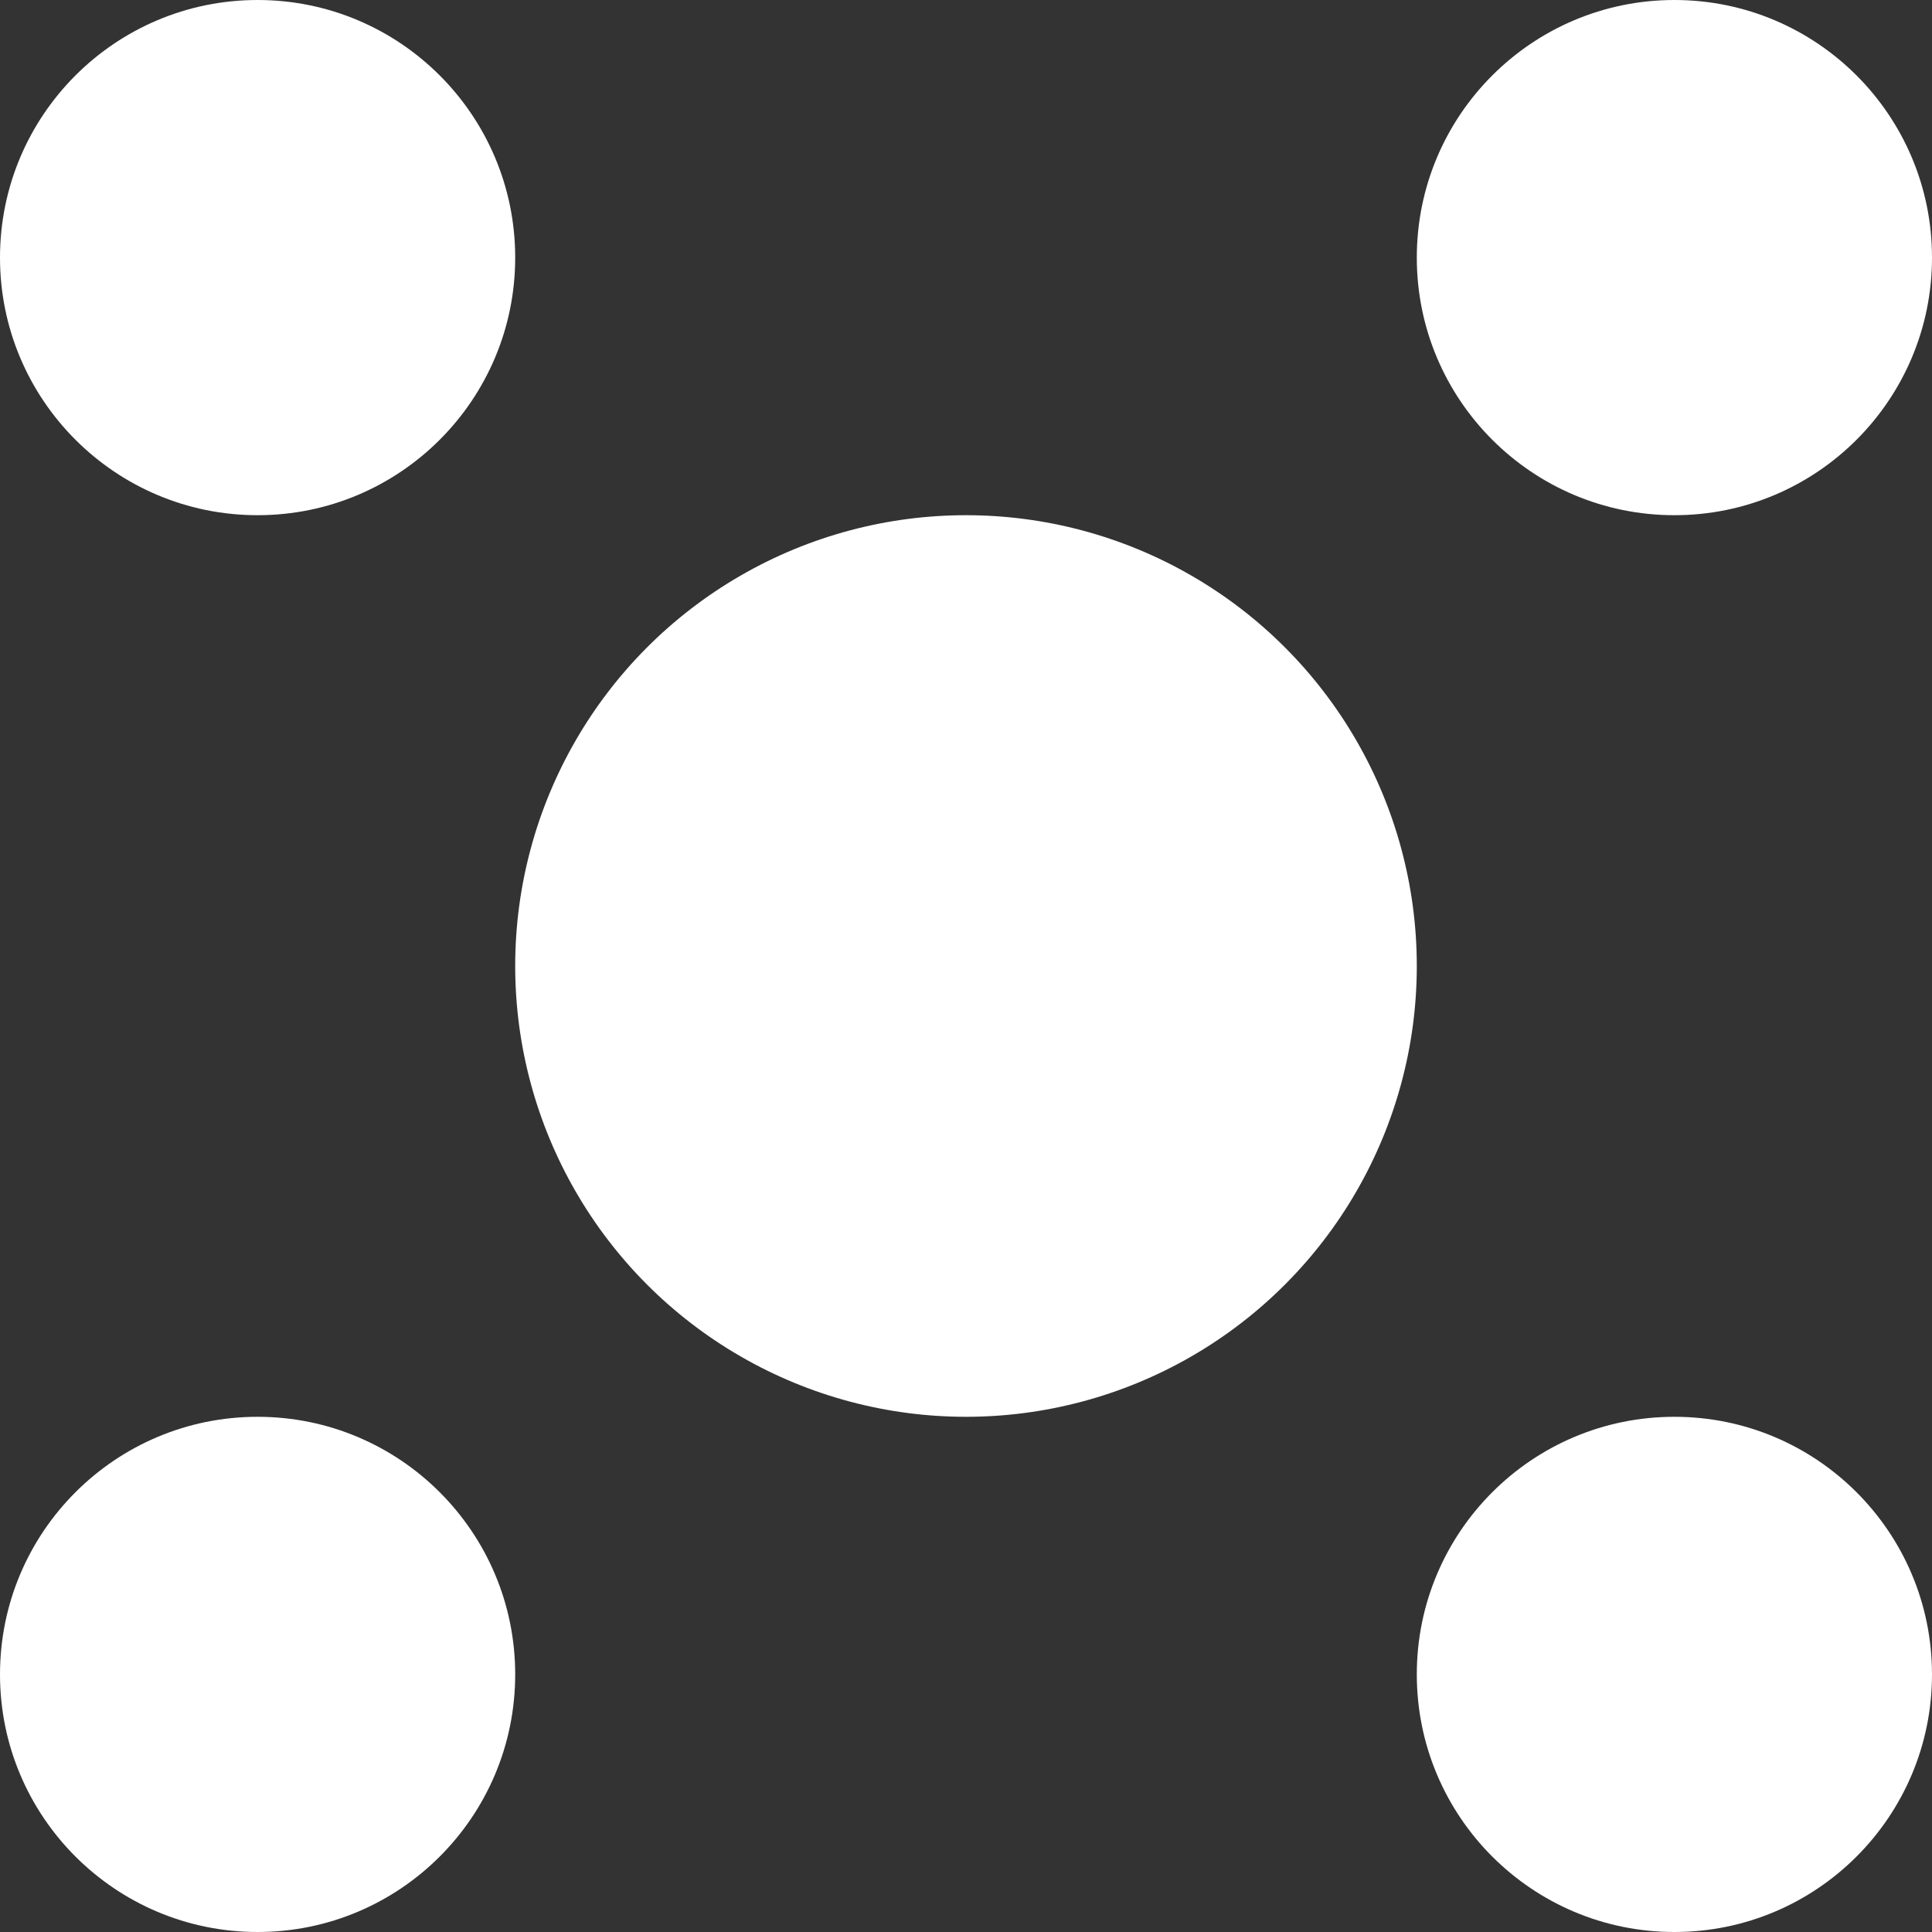
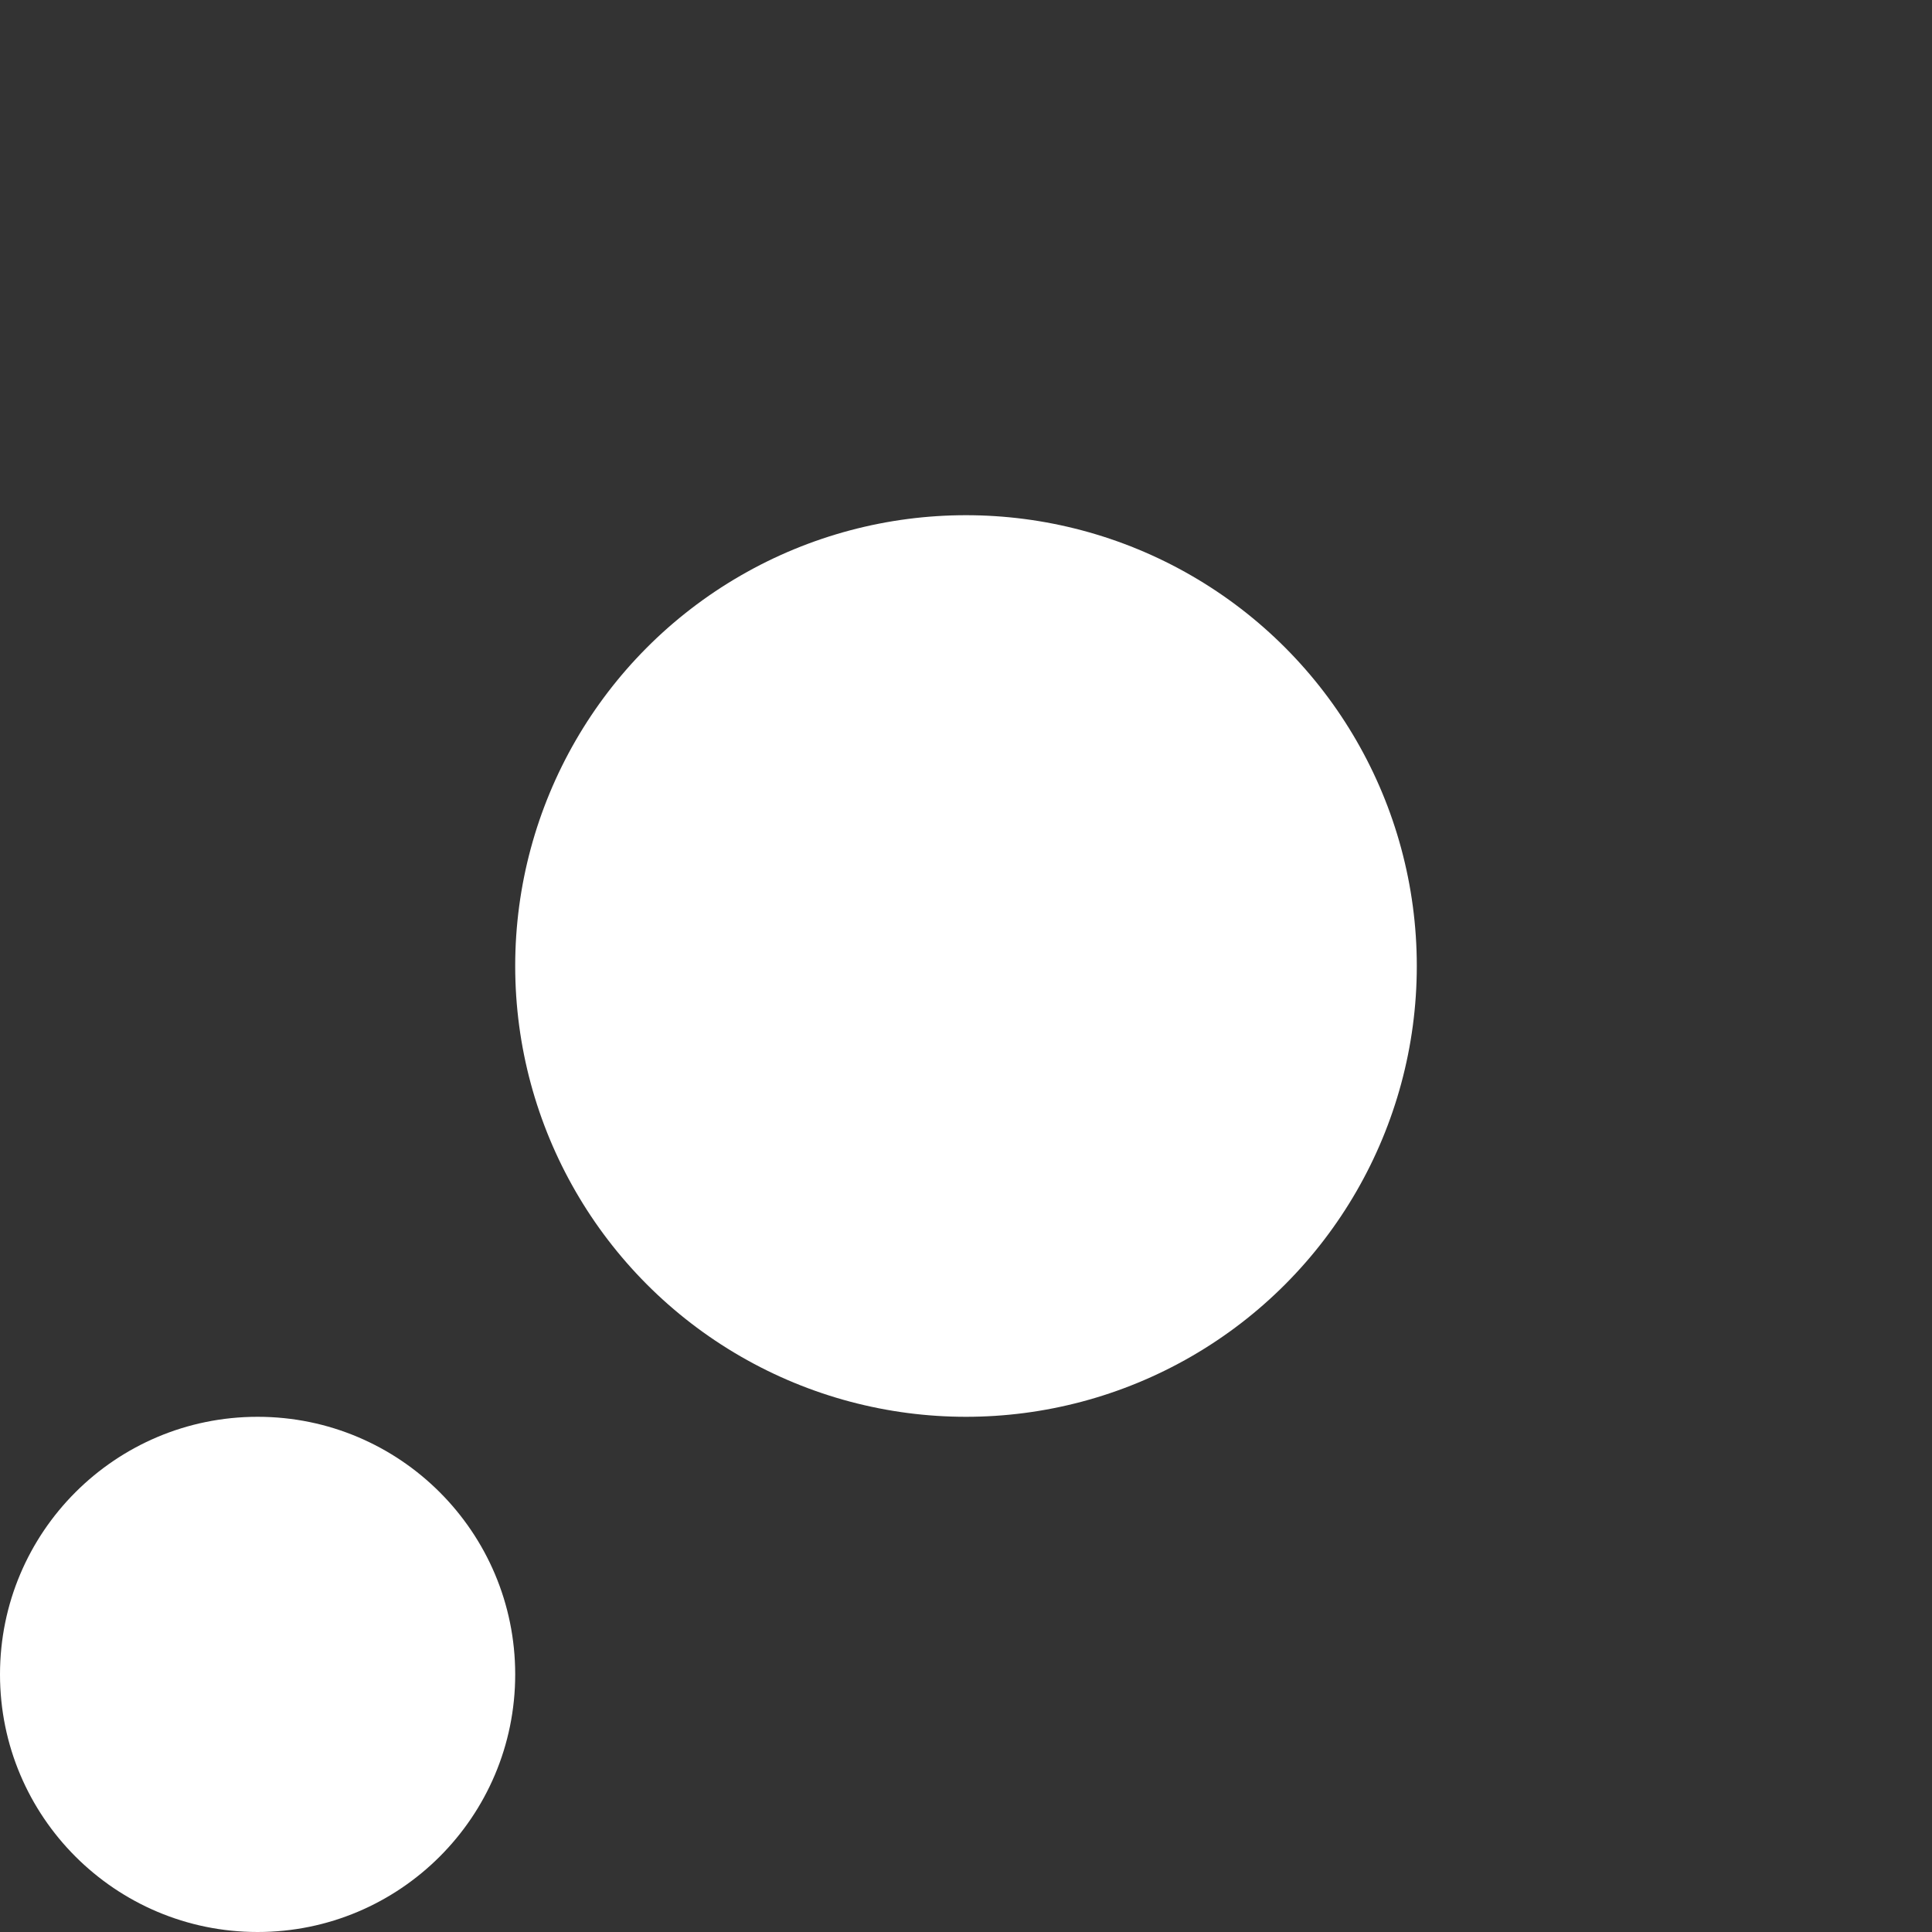
<svg xmlns="http://www.w3.org/2000/svg" width="30" height="30" viewBox="0 0 30 30" fill="none">
  <rect x="0" y="0" width="30" height="30" fill="#333333" stroke="none" />
-   <circle cx="4" cy="4" r="4" fill="white" />
  <circle cx="4" cy="26" r="4" fill="white" />
-   <circle cx="26" cy="4" r="4" fill="white" />
-   <circle cx="26" cy="26" r="4" fill="white" />
  <circle cx="15" cy="15" r="7" fill="white" />
</svg>